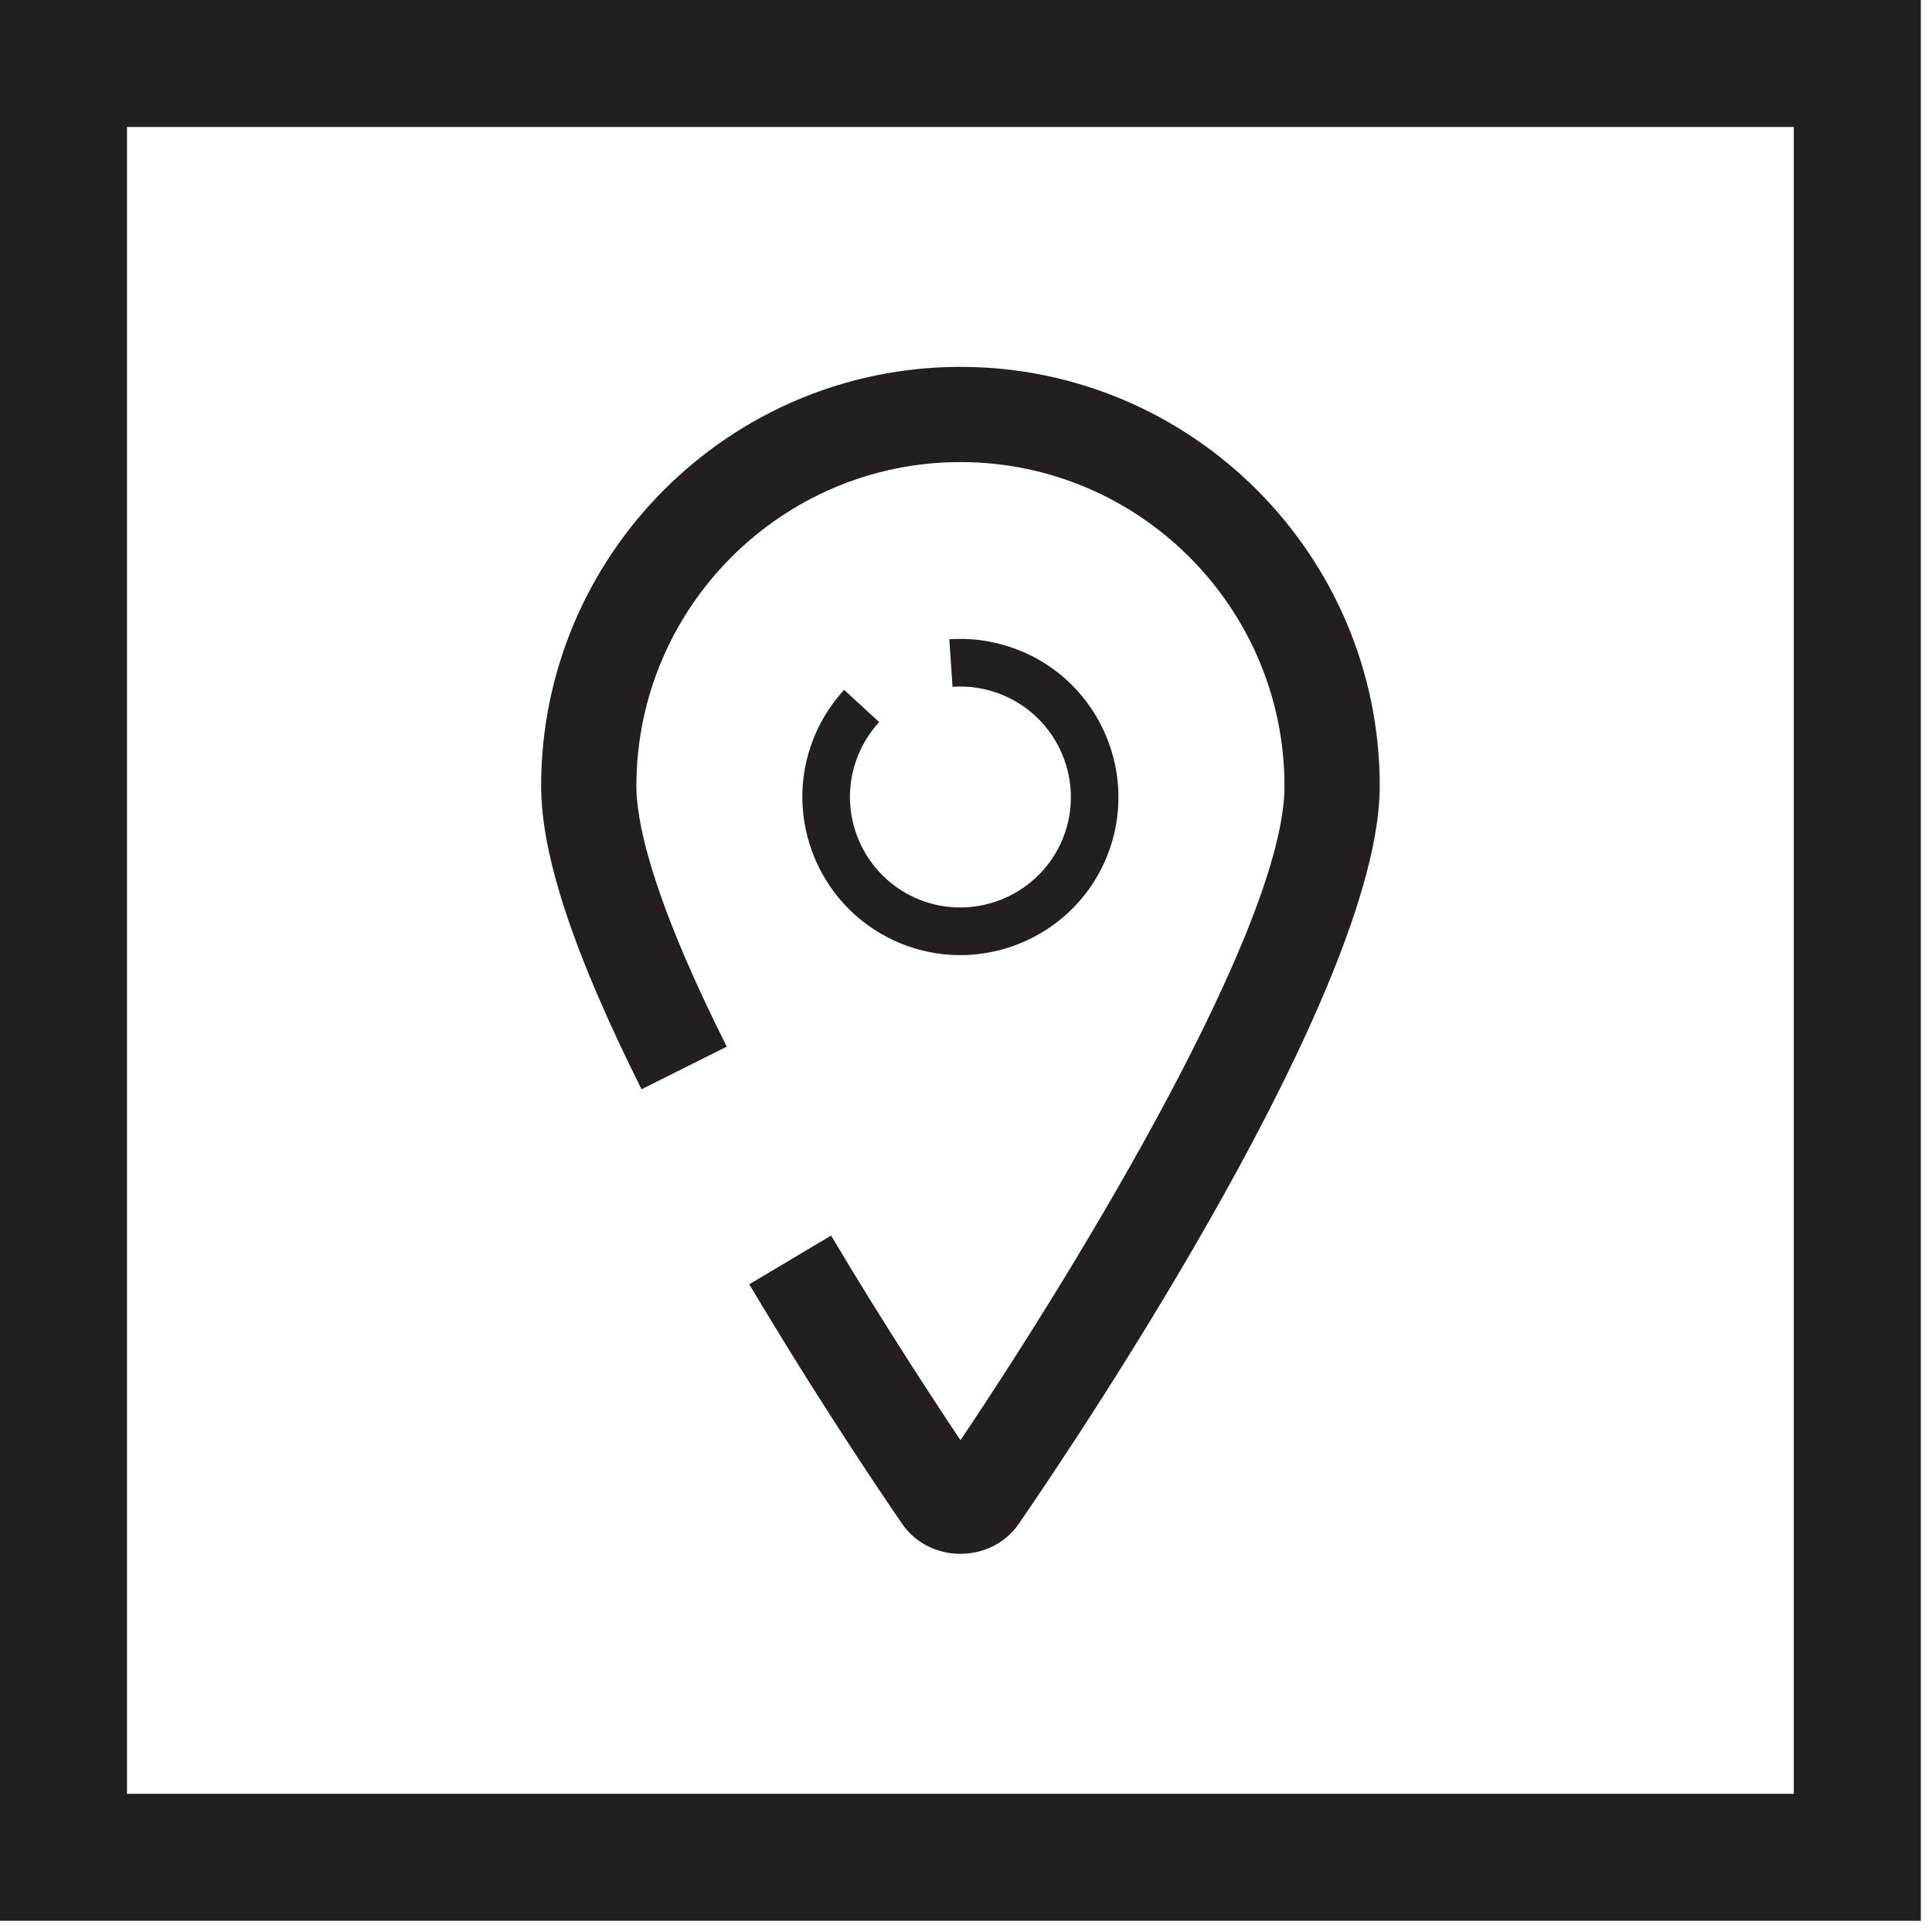
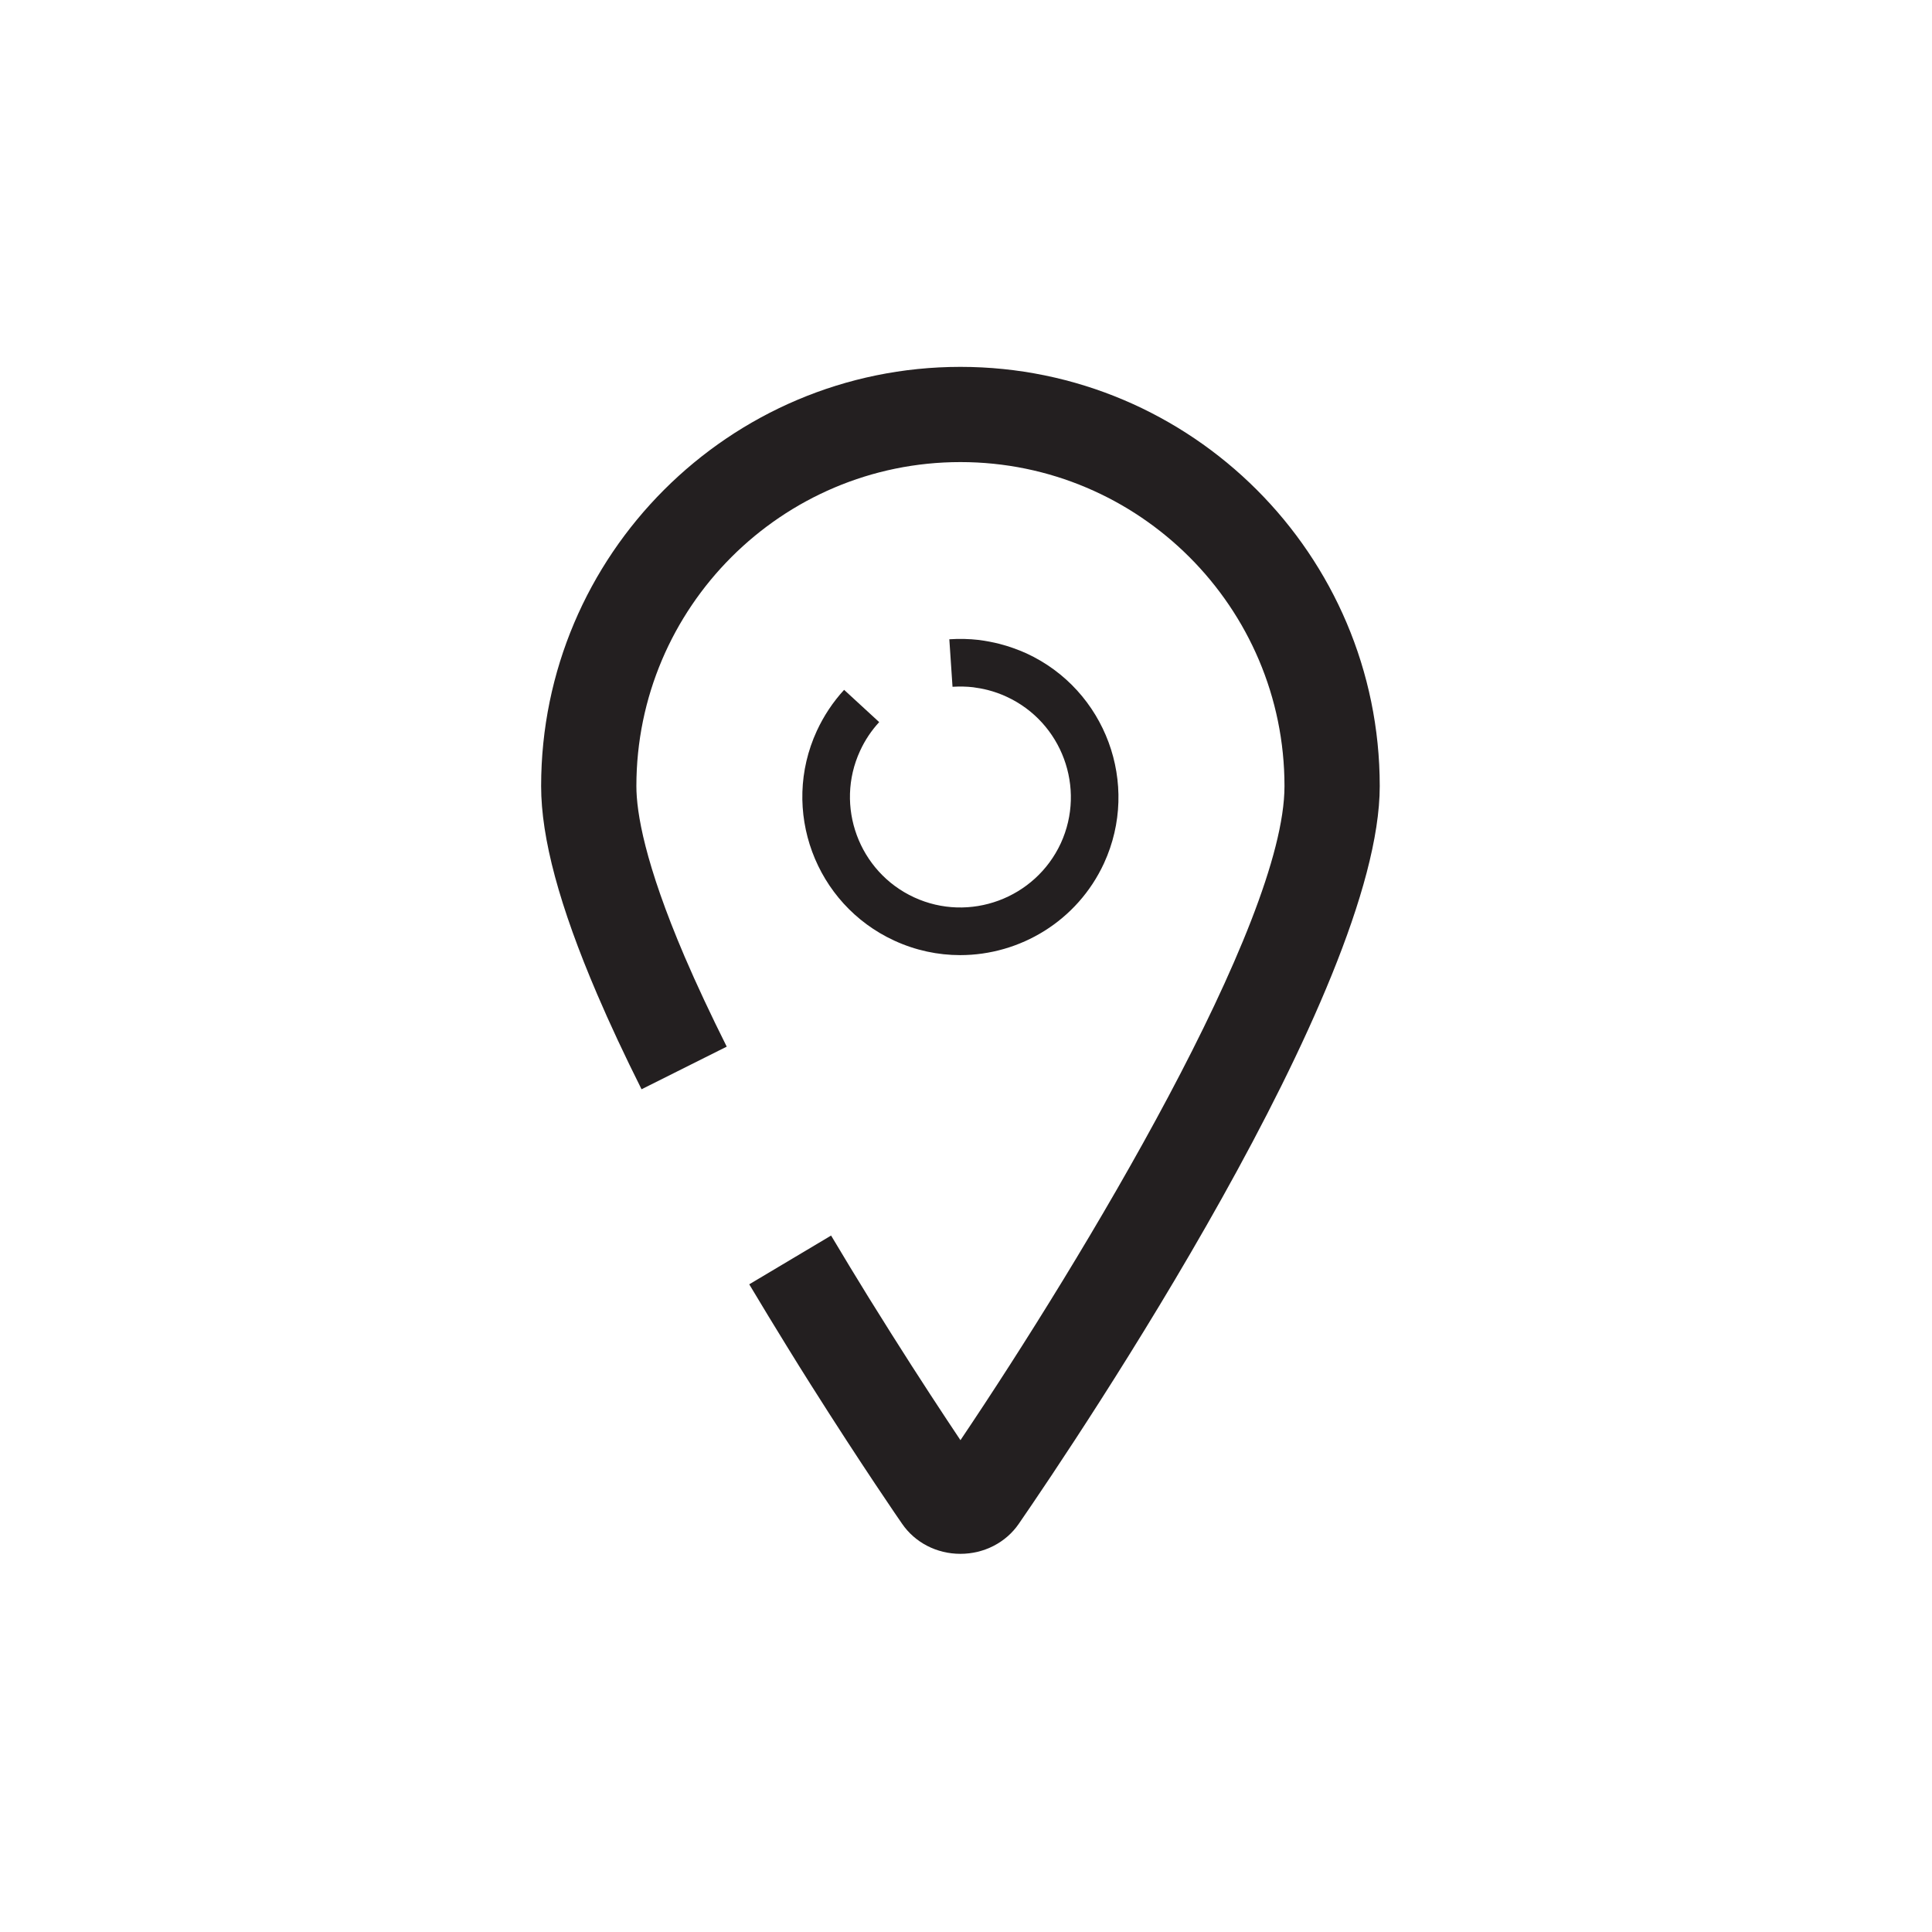
<svg xmlns="http://www.w3.org/2000/svg" width="46px" height="46px" viewBox="0 0 46 46" version="1.1">
  <title>Group 7</title>
  <desc>Created with Sketch.</desc>
  <defs />
  <g id="ABOUT-US" stroke="none" stroke-width="1" fill="none" fill-rule="evenodd">
    <g id="ABOUT-US---DETAIL-" transform="translate(-127, -4913)" fill="#231F20">
      <g id="Group-7" transform="translate(127, 4913)">
-         <path d="M0,45.734 L45.734,45.734 L45.734,-0 L0,-0 L0,45.734 Z M3.024,42.71 L42.71,42.71 L42.71,3.024 L3.024,3.024 L3.024,42.71 Z" id="Fill-1" />
        <g id="Group-6" transform="translate(12, 8.734)">
          <path d="M11.342,26.255 C11.343,26.256 11.344,26.259 11.345,26.259 C11.344,26.258 11.343,26.256 11.342,26.255 M10.867,28.262 L10.866,28.262 C10.303,28.262 9.784,27.994 9.477,27.544 C9.441,27.494 8.517,26.154 7.298,24.224 C7.118,23.939 6.932,23.642 6.742,23.332 C6.449,22.858 6.147,22.36 5.839,21.845 L7.788,20.684 C8.089,21.191 8.386,21.677 8.672,22.142 C8.858,22.442 9.04,22.733 9.216,23.012 C9.899,24.096 10.485,24.983 10.868,25.556 C13.786,21.221 18.583,13.258 18.583,9.983 C18.583,5.731 15.122,2.268 10.867,2.268 C6.613,2.268 3.152,5.731 3.152,9.983 C3.152,10.611 3.351,11.823 4.302,14.046 C4.584,14.703 4.921,15.422 5.303,16.186 L3.275,17.201 C2.873,16.398 2.517,15.637 2.218,14.938 C1.32,12.842 0.884,11.222 0.884,9.983 C0.884,4.479 5.363,0.001 10.867,0.001 C16.372,0.001 20.851,4.479 20.851,9.983 C20.851,14.819 13.692,25.462 12.257,27.547 C11.949,27.995 11.429,28.262 10.867,28.262" id="Fill-2" />
          <path d="M10.861,14.007 C10.335,14.007 9.8,13.896 9.291,13.661 C7.407,12.792 6.58,10.552 7.448,8.668 C7.615,8.308 7.833,7.979 8.098,7.691 L8.933,8.459 C8.748,8.66 8.594,8.89 8.478,9.143 C7.871,10.458 8.449,12.025 9.766,12.632 C11.08,13.238 12.647,12.66 13.257,11.344 C13.862,10.028 13.284,8.462 11.967,7.855 C11.821,7.787 11.67,7.734 11.519,7.695 C11.404,7.666 11.286,7.644 11.169,7.629 C11.017,7.611 10.85,7.608 10.679,7.618 L10.603,6.487 C10.843,6.471 11.08,6.477 11.307,6.503 C11.474,6.525 11.638,6.556 11.8,6.597 C12.016,6.653 12.231,6.729 12.44,6.823 C14.326,7.694 15.153,9.934 14.286,11.819 C13.65,13.195 12.285,14.007 10.861,14.007" id="Fill-4" />
        </g>
      </g>
    </g>
  </g>
</svg>